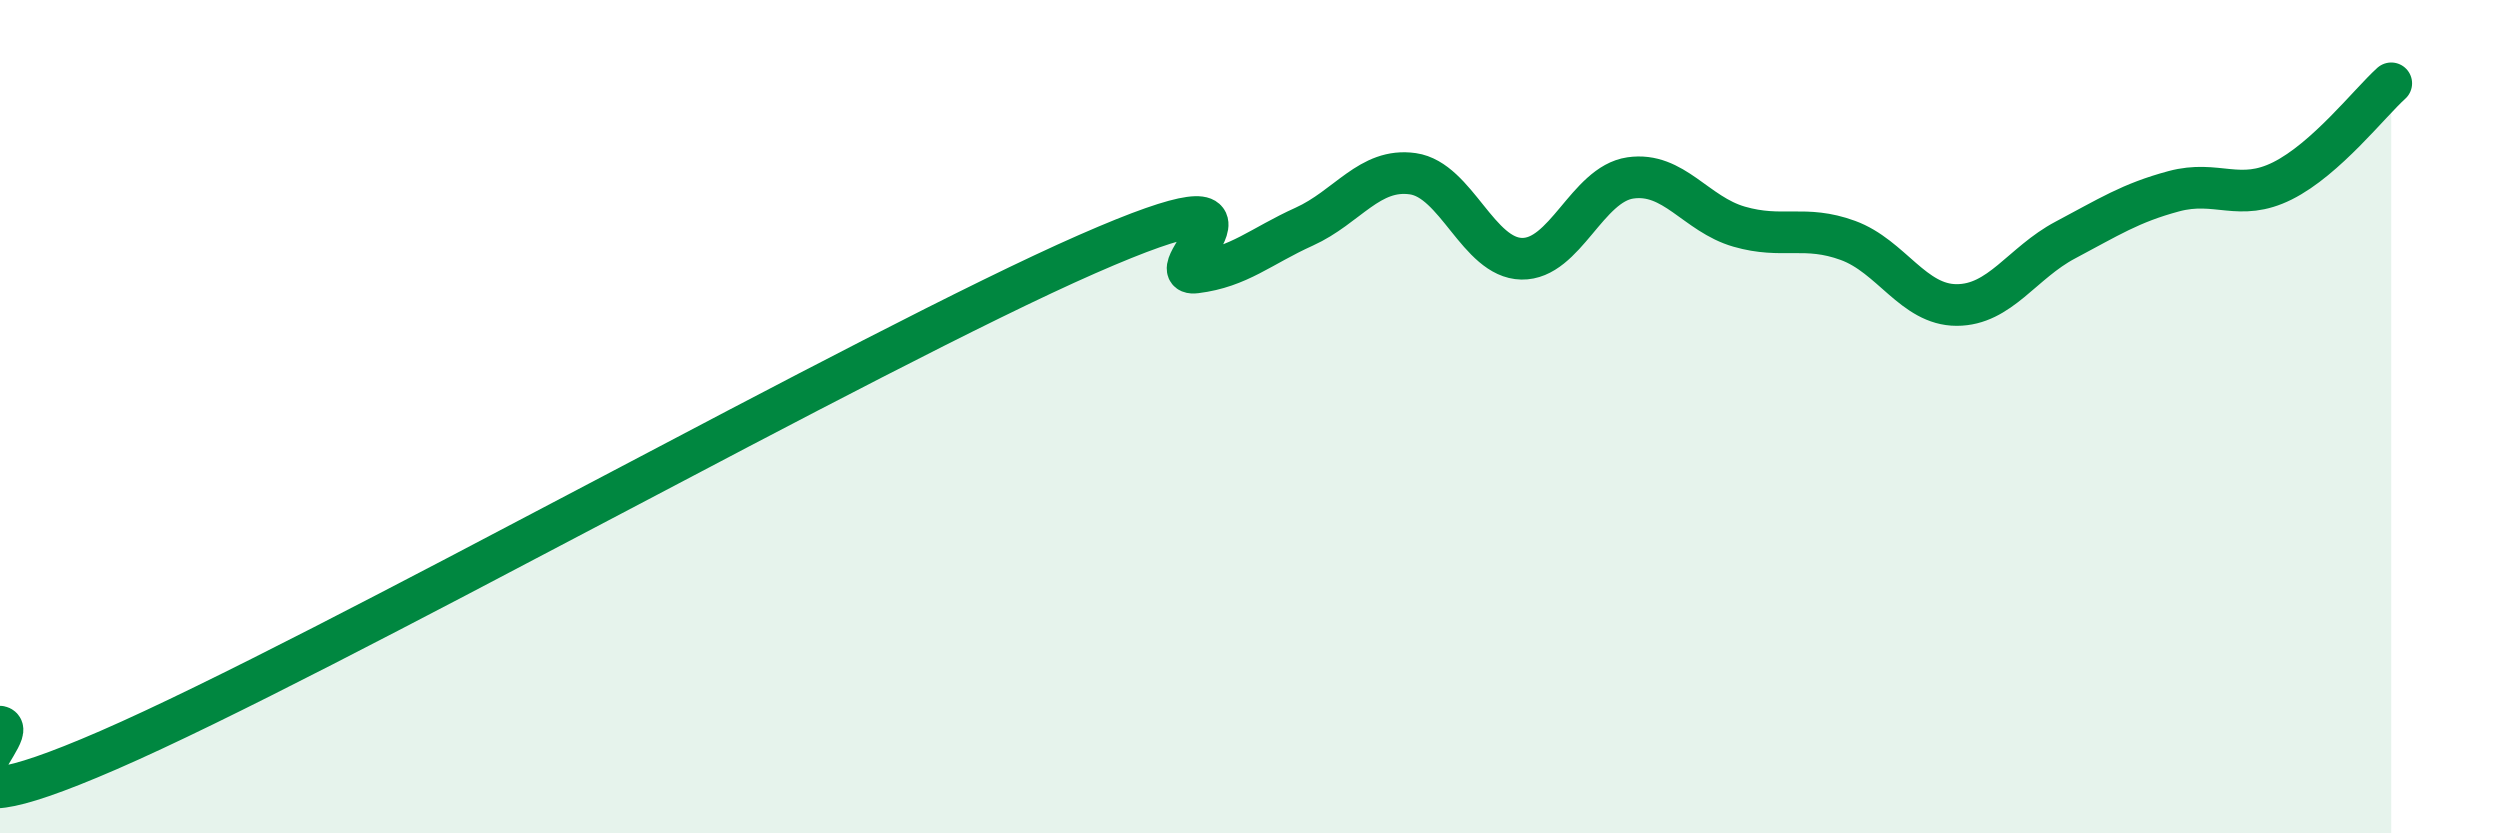
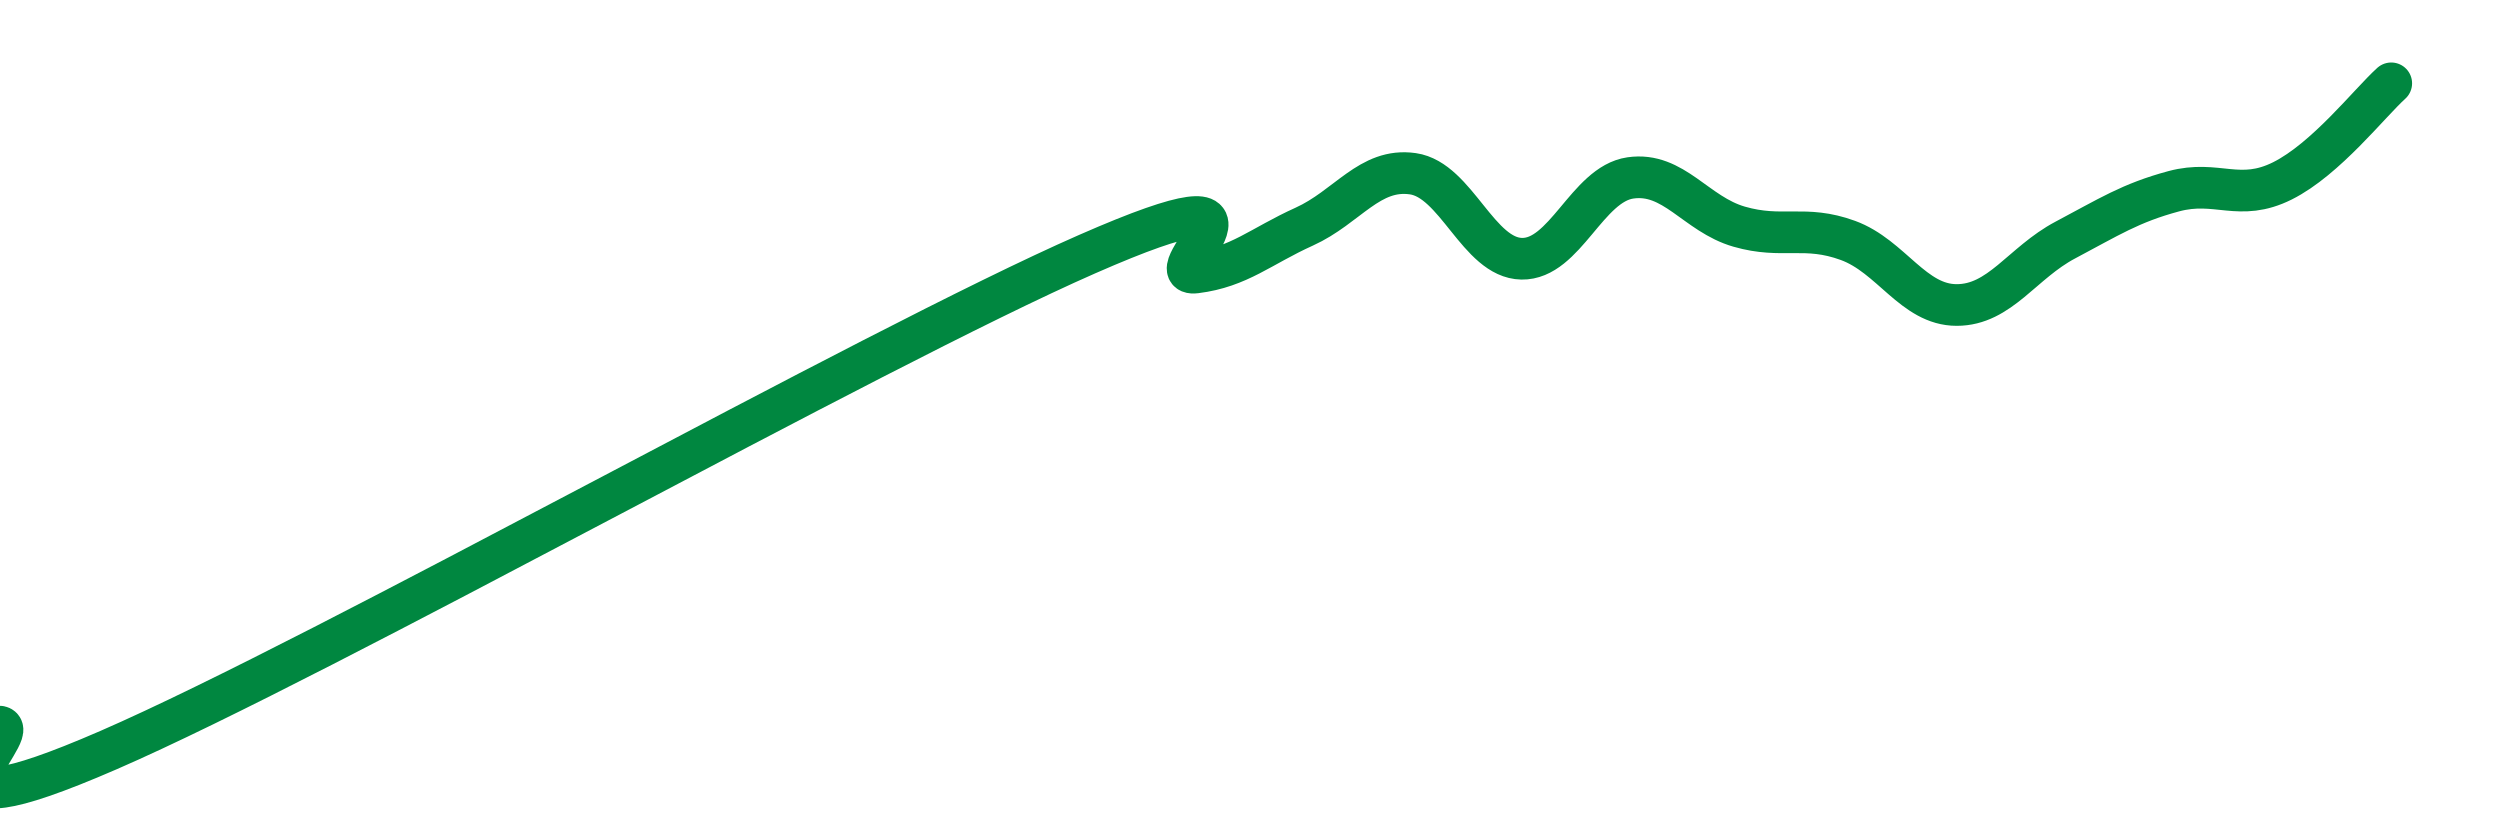
<svg xmlns="http://www.w3.org/2000/svg" width="60" height="20" viewBox="0 0 60 20">
-   <path d="M 0,17.44 C 0.52,17.55 -2.61,20.27 2.61,18 C 7.83,15.73 20.87,8.39 26.09,6.1 C 31.31,3.81 27.66,6.67 28.7,6.54 C 29.74,6.41 30.26,5.91 31.3,5.44 C 32.34,4.97 32.87,4.02 33.91,4.17 C 34.95,4.32 35.48,6.19 36.52,6.21 C 37.56,6.23 38.09,4.42 39.13,4.27 C 40.17,4.12 40.7,5.14 41.74,5.44 C 42.78,5.74 43.31,5.39 44.35,5.77 C 45.39,6.15 45.92,7.32 46.96,7.32 C 48,7.32 48.53,6.31 49.57,5.76 C 50.61,5.21 51.13,4.87 52.17,4.59 C 53.21,4.31 53.74,4.86 54.78,4.34 C 55.82,3.82 56.87,2.47 57.39,2L57.39 20L0 20Z" fill="#008740" opacity="0.1" stroke-linecap="round" stroke-linejoin="round" />
  <path d="M 0,17.44 C 0.52,17.55 -2.61,20.27 2.61,18 C 7.83,15.73 20.87,8.39 26.09,6.1 C 31.31,3.81 27.66,6.67 28.7,6.54 C 29.74,6.41 30.26,5.91 31.3,5.44 C 32.34,4.97 32.87,4.02 33.91,4.17 C 34.95,4.32 35.48,6.19 36.52,6.21 C 37.56,6.23 38.09,4.42 39.13,4.27 C 40.17,4.12 40.7,5.14 41.74,5.44 C 42.78,5.74 43.31,5.39 44.35,5.77 C 45.39,6.15 45.92,7.32 46.96,7.32 C 48,7.32 48.53,6.31 49.57,5.76 C 50.61,5.21 51.13,4.87 52.17,4.59 C 53.21,4.31 53.74,4.86 54.78,4.34 C 55.82,3.82 56.87,2.47 57.39,2" stroke="#008740" stroke-width="1" fill="none" stroke-linecap="round" stroke-linejoin="round" />
</svg>